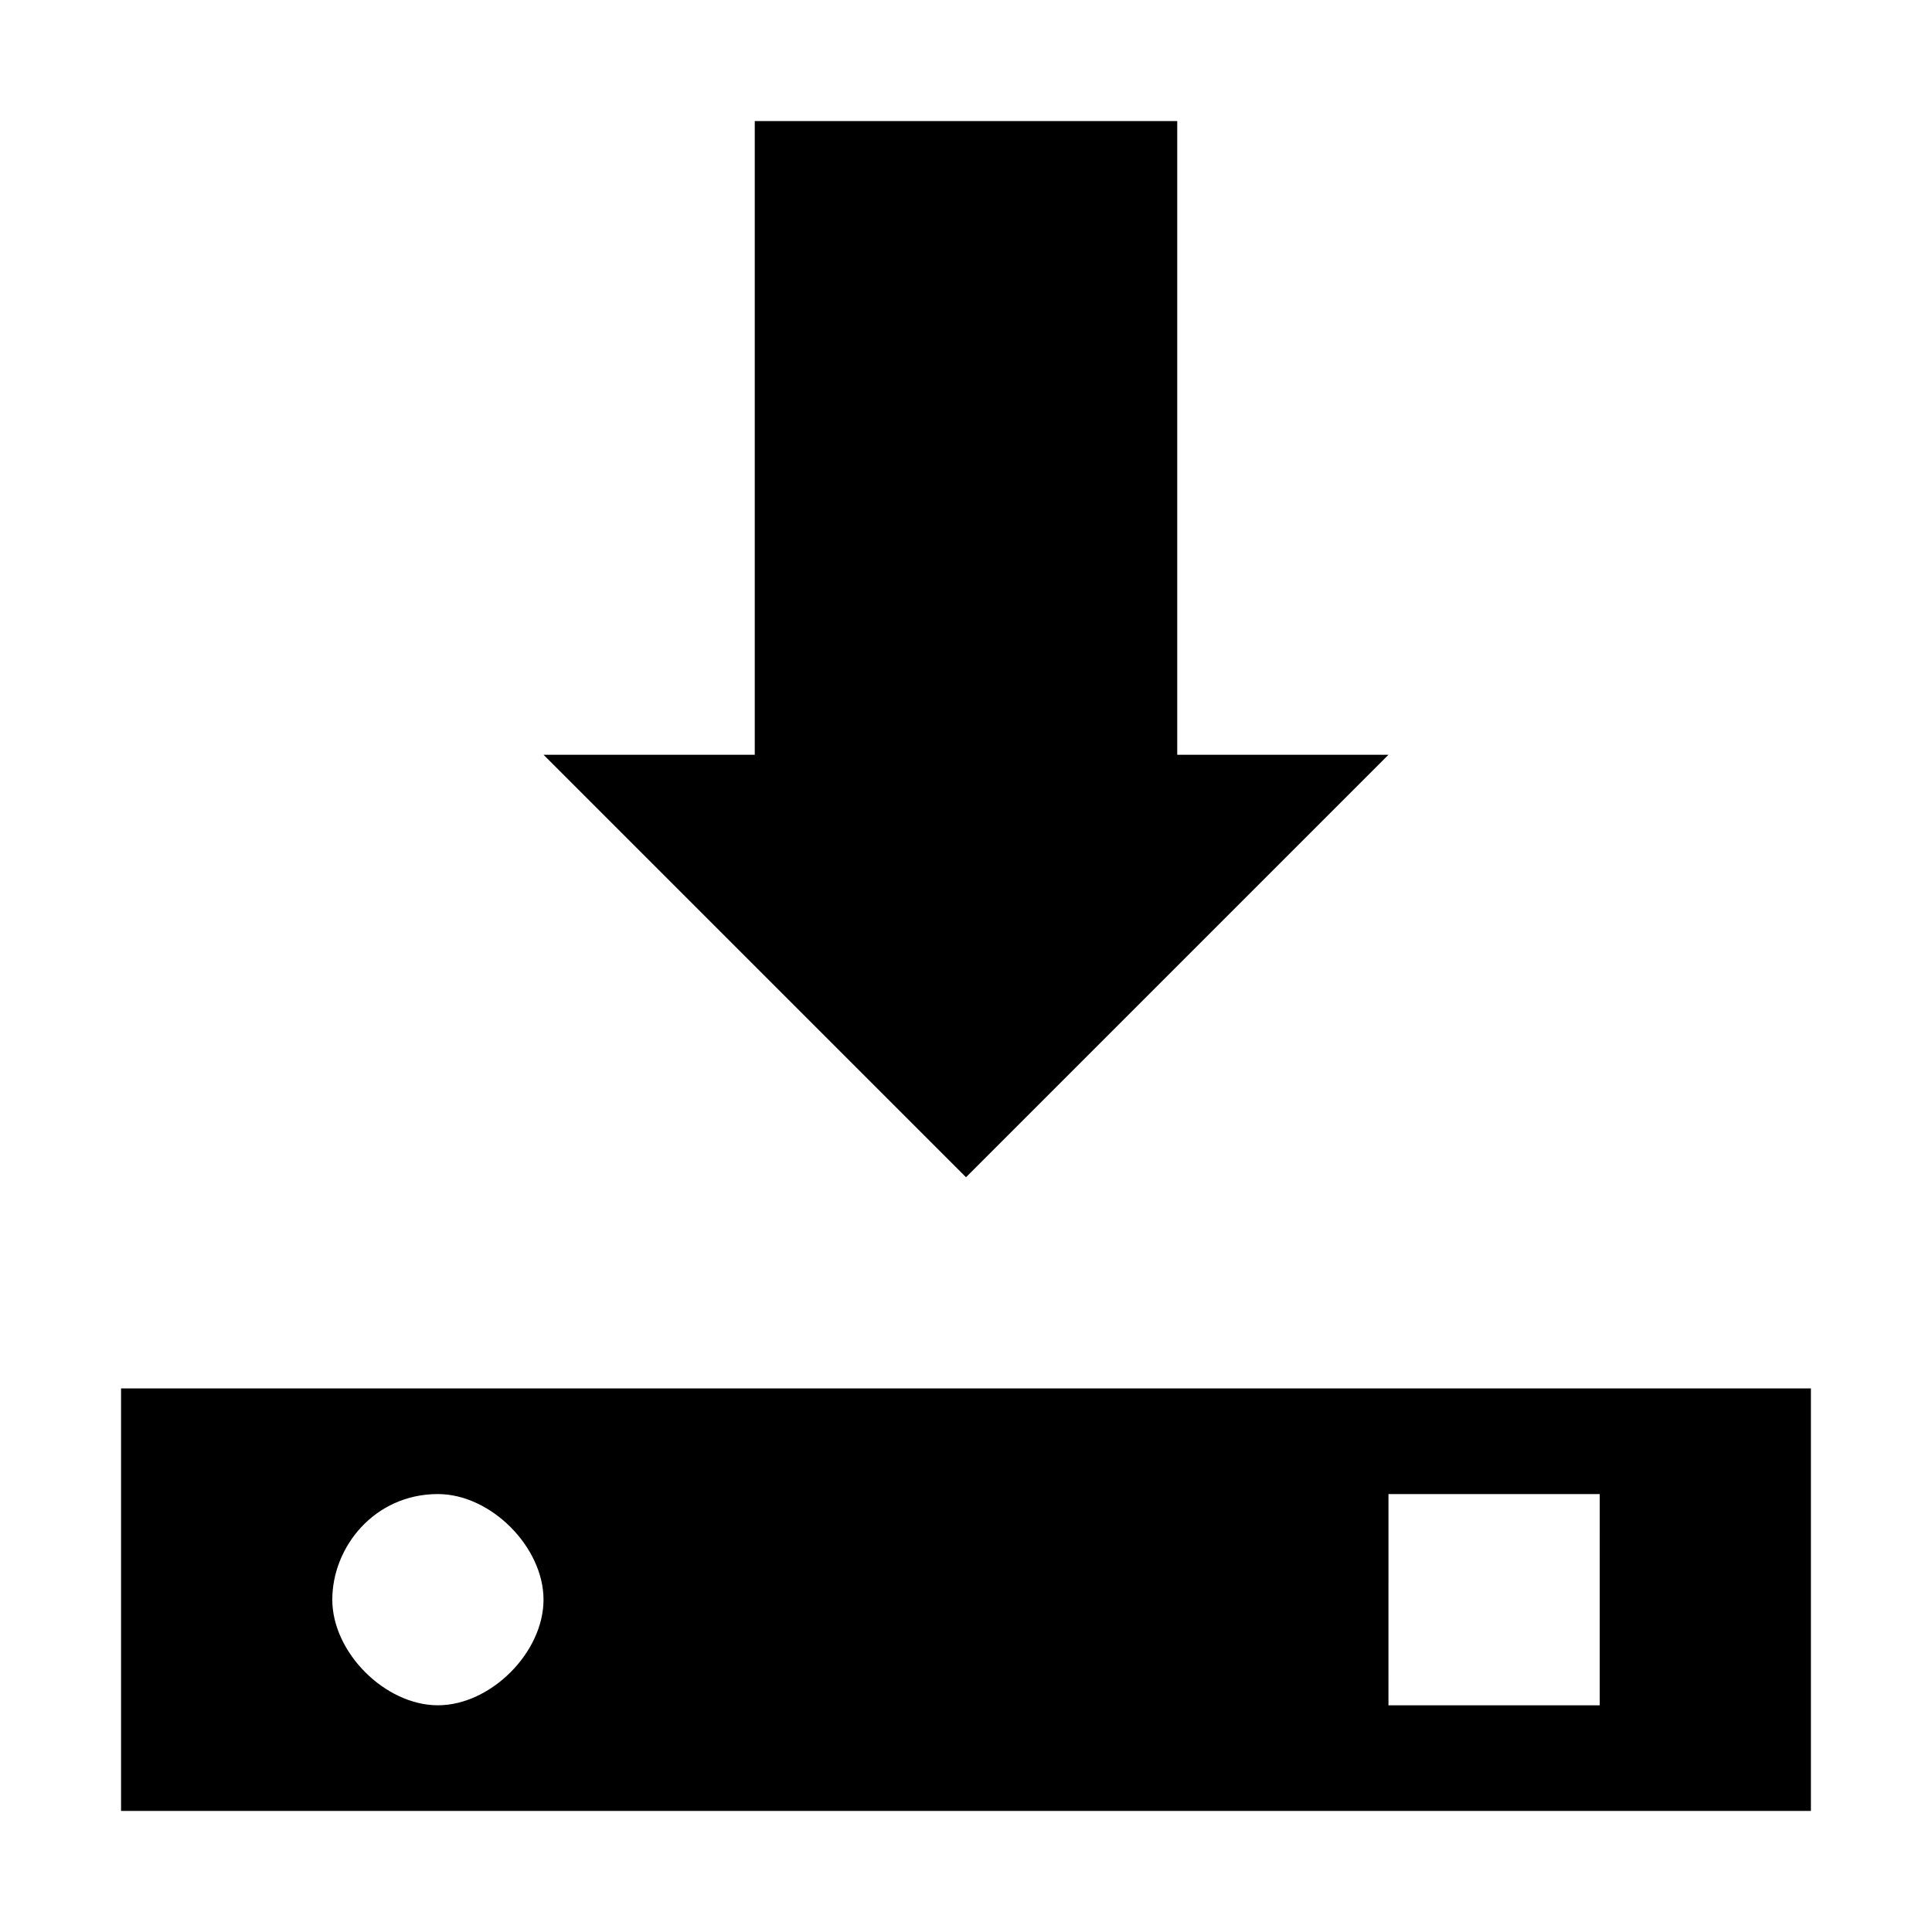
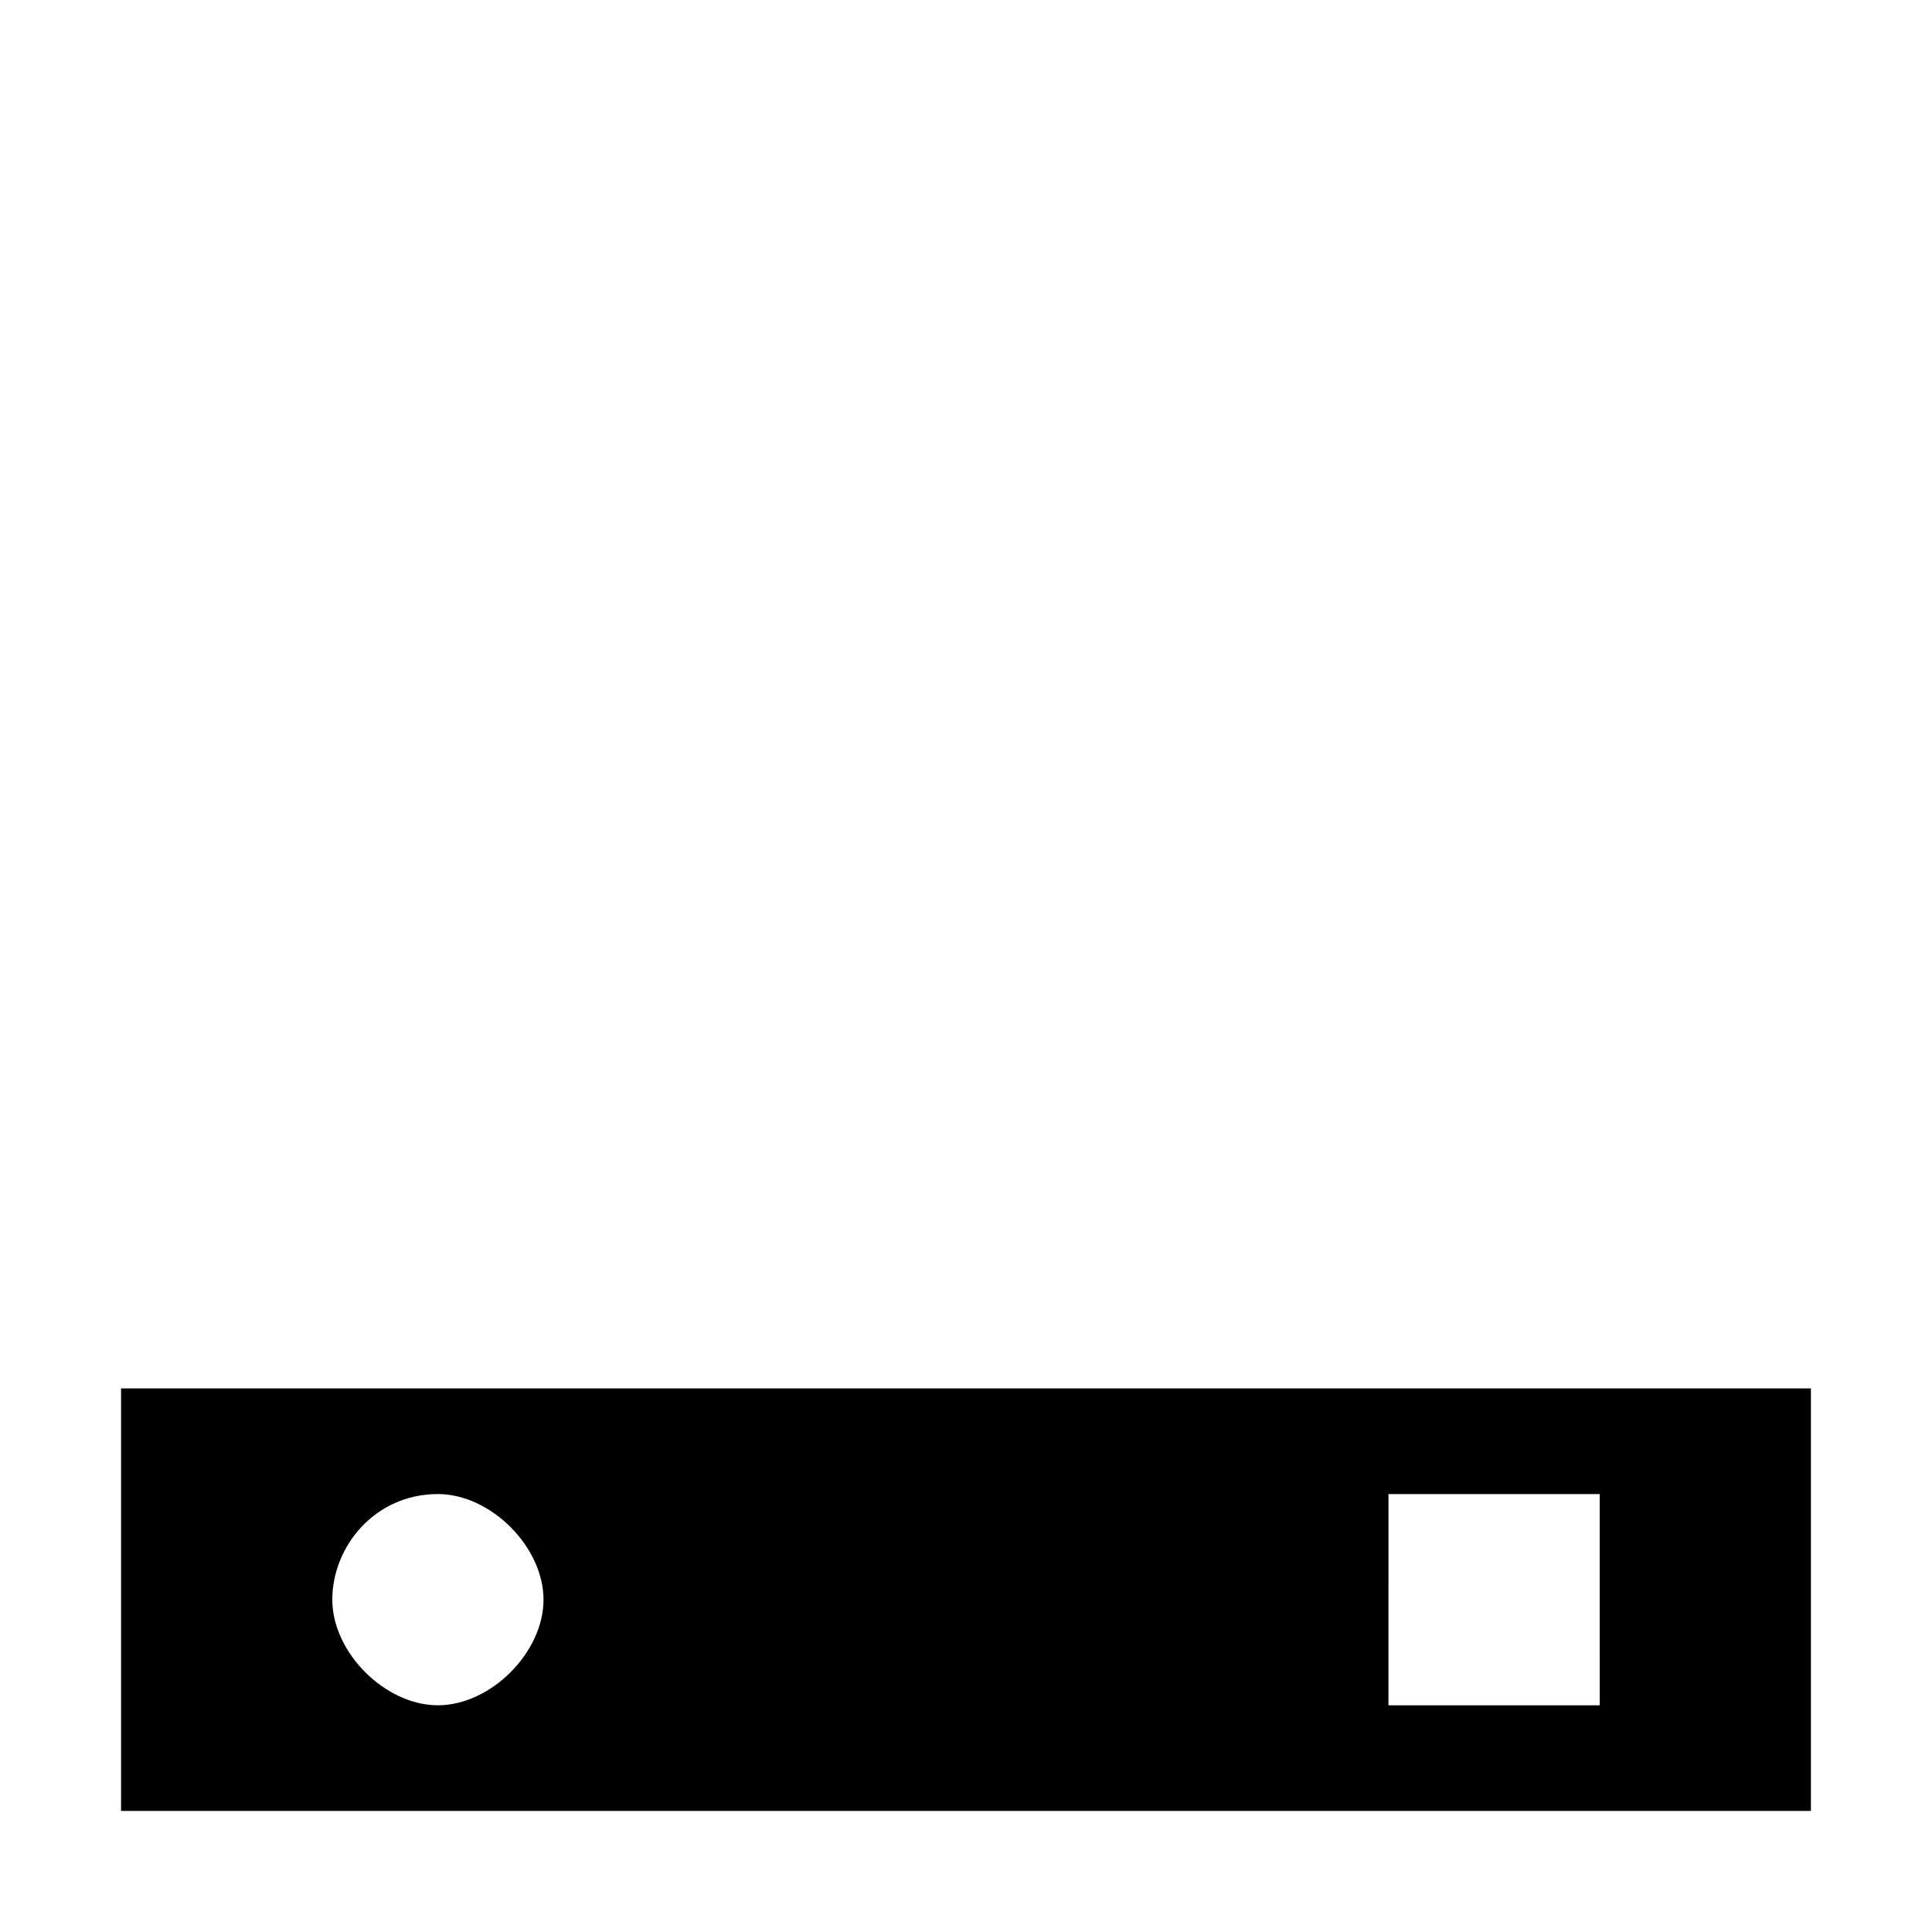
<svg xmlns="http://www.w3.org/2000/svg" fill="#000000" width="800px" height="800px" version="1.1" viewBox="144 144 512 512">
  <g>
    <path d="m176.08 623.91h447.83v-111.96h-447.83zm335.88-83.969h55.98l-0.004 55.98h-55.98zm-251.91 0c13.996 0 27.988 13.996 27.988 27.988 0 13.996-13.996 27.988-27.988 27.988-13.996 0-27.988-13.996-27.988-27.988 0-13.992 11.195-27.988 27.988-27.988z" />
-     <path d="m344.02 176.08v167.94h-55.98l111.96 111.96 111.96-111.96h-55.98v-167.94z" />
  </g>
</svg>